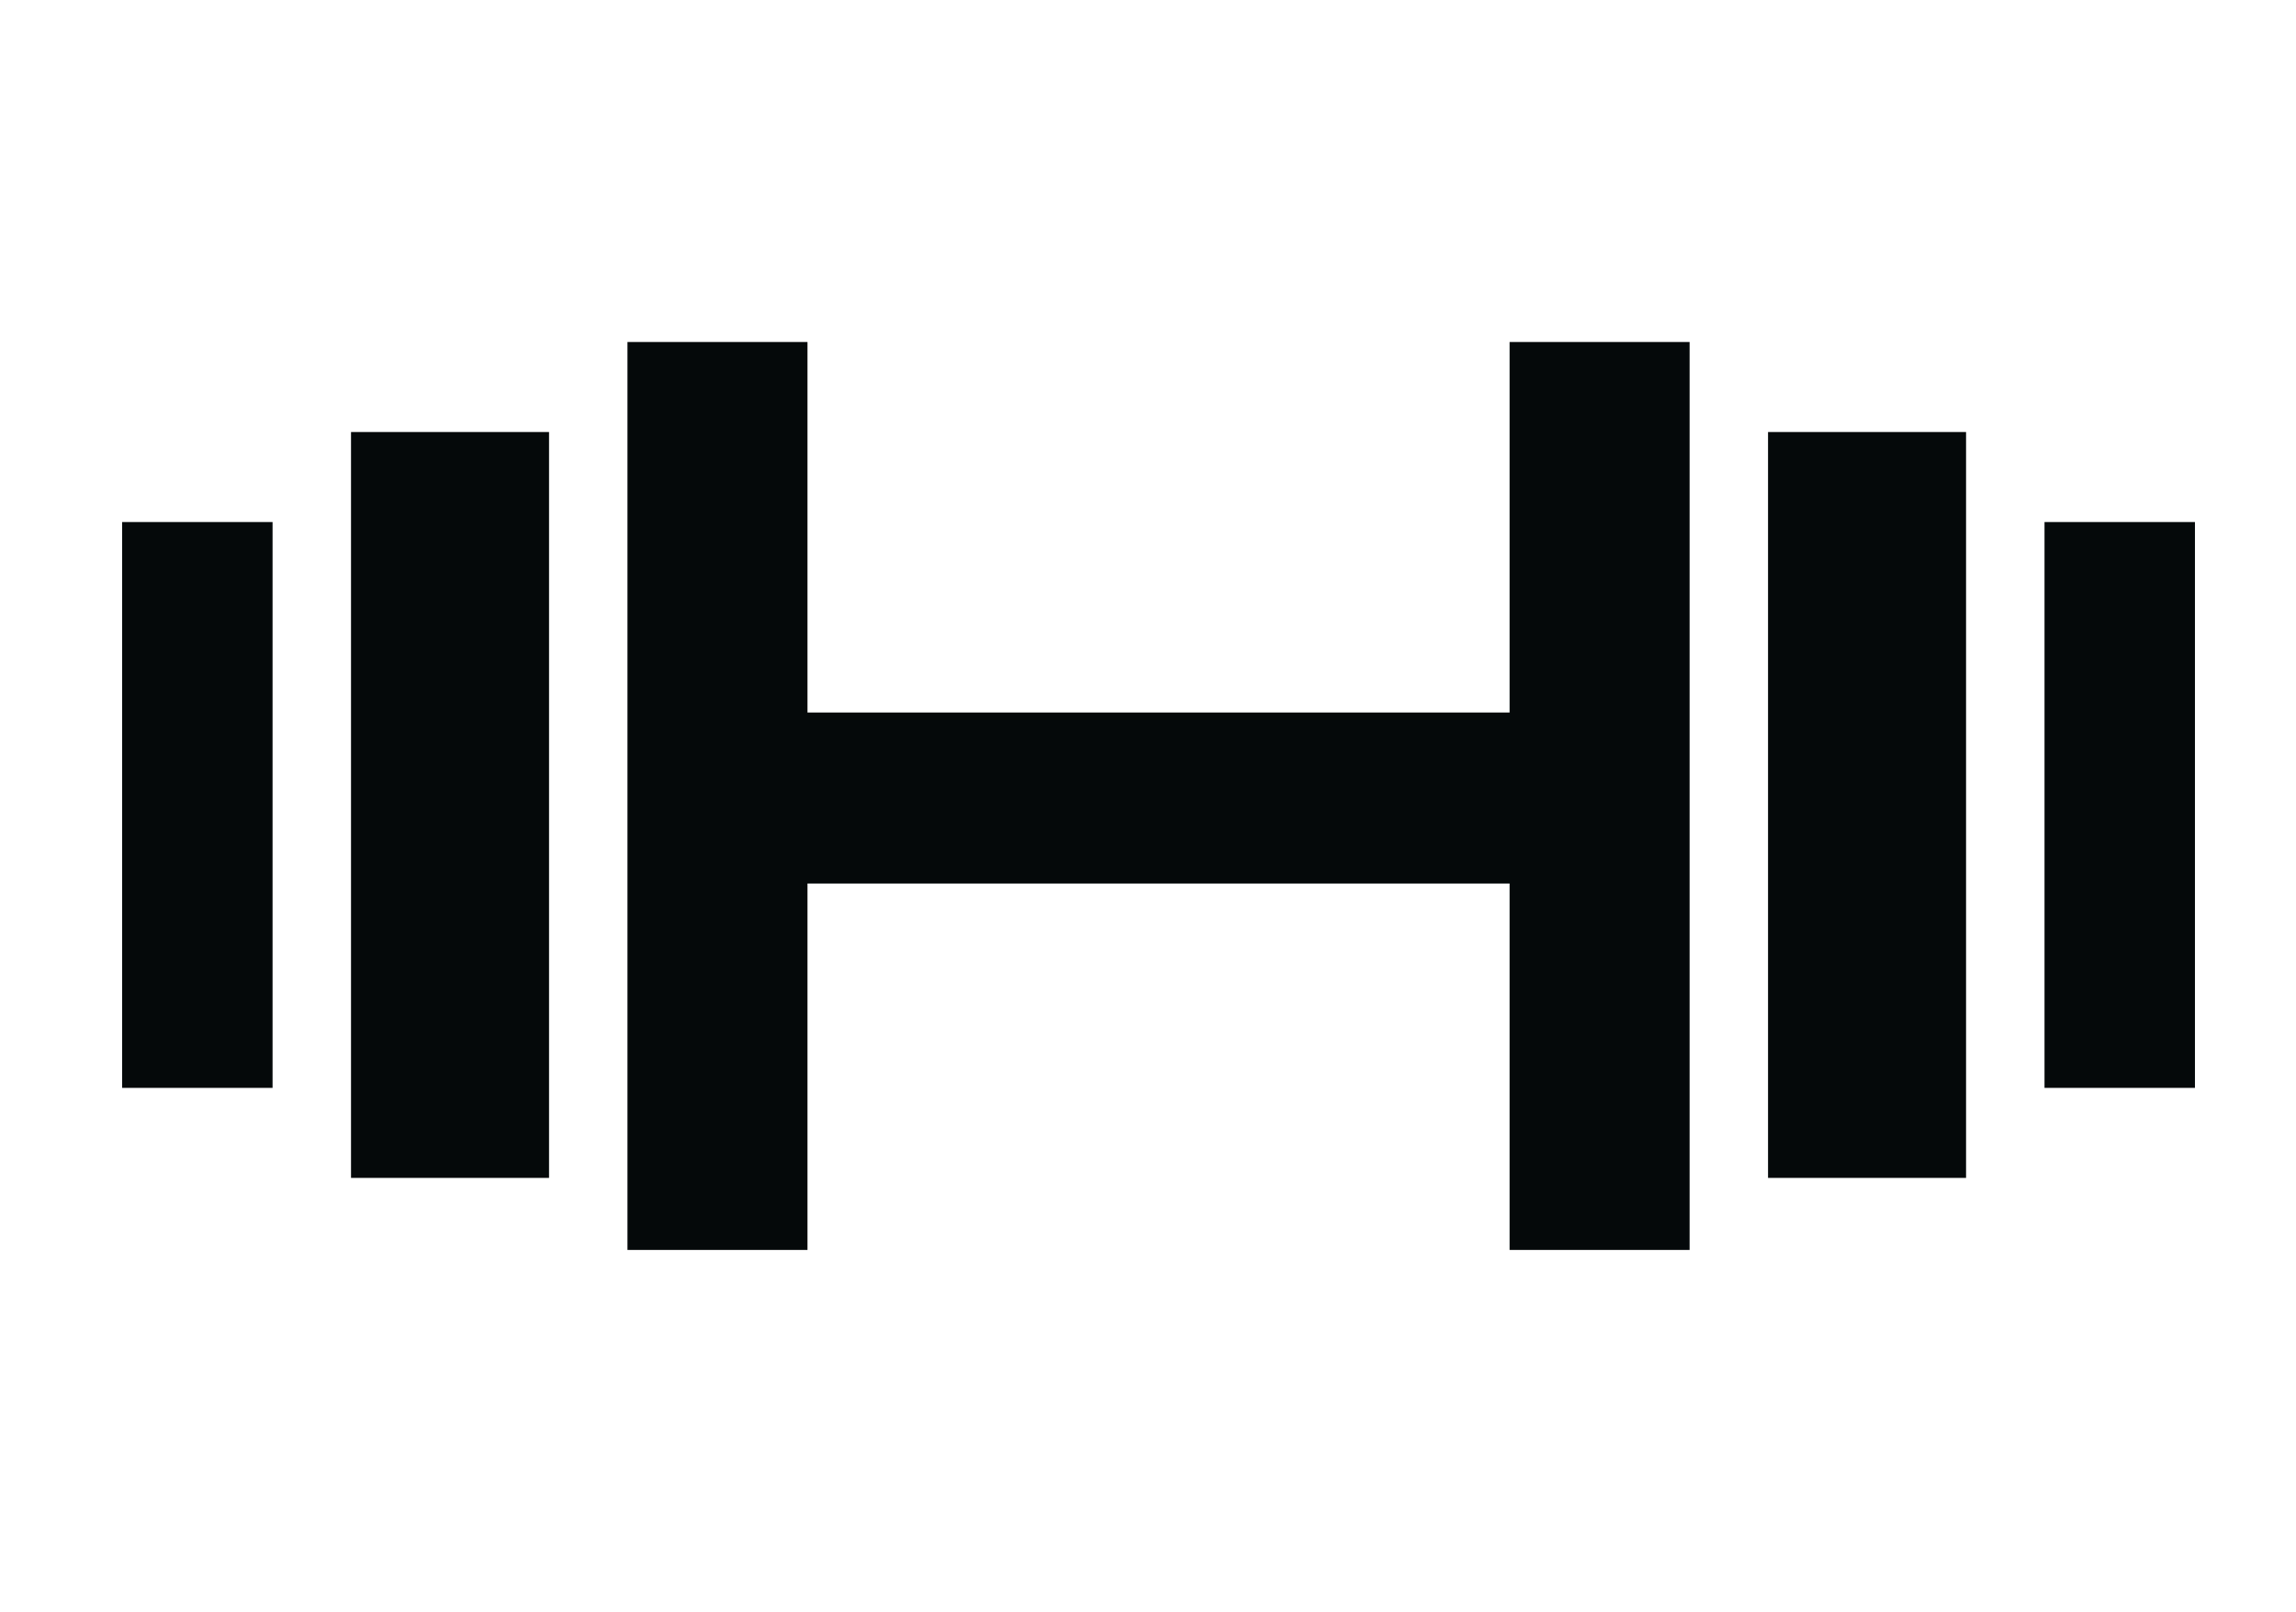
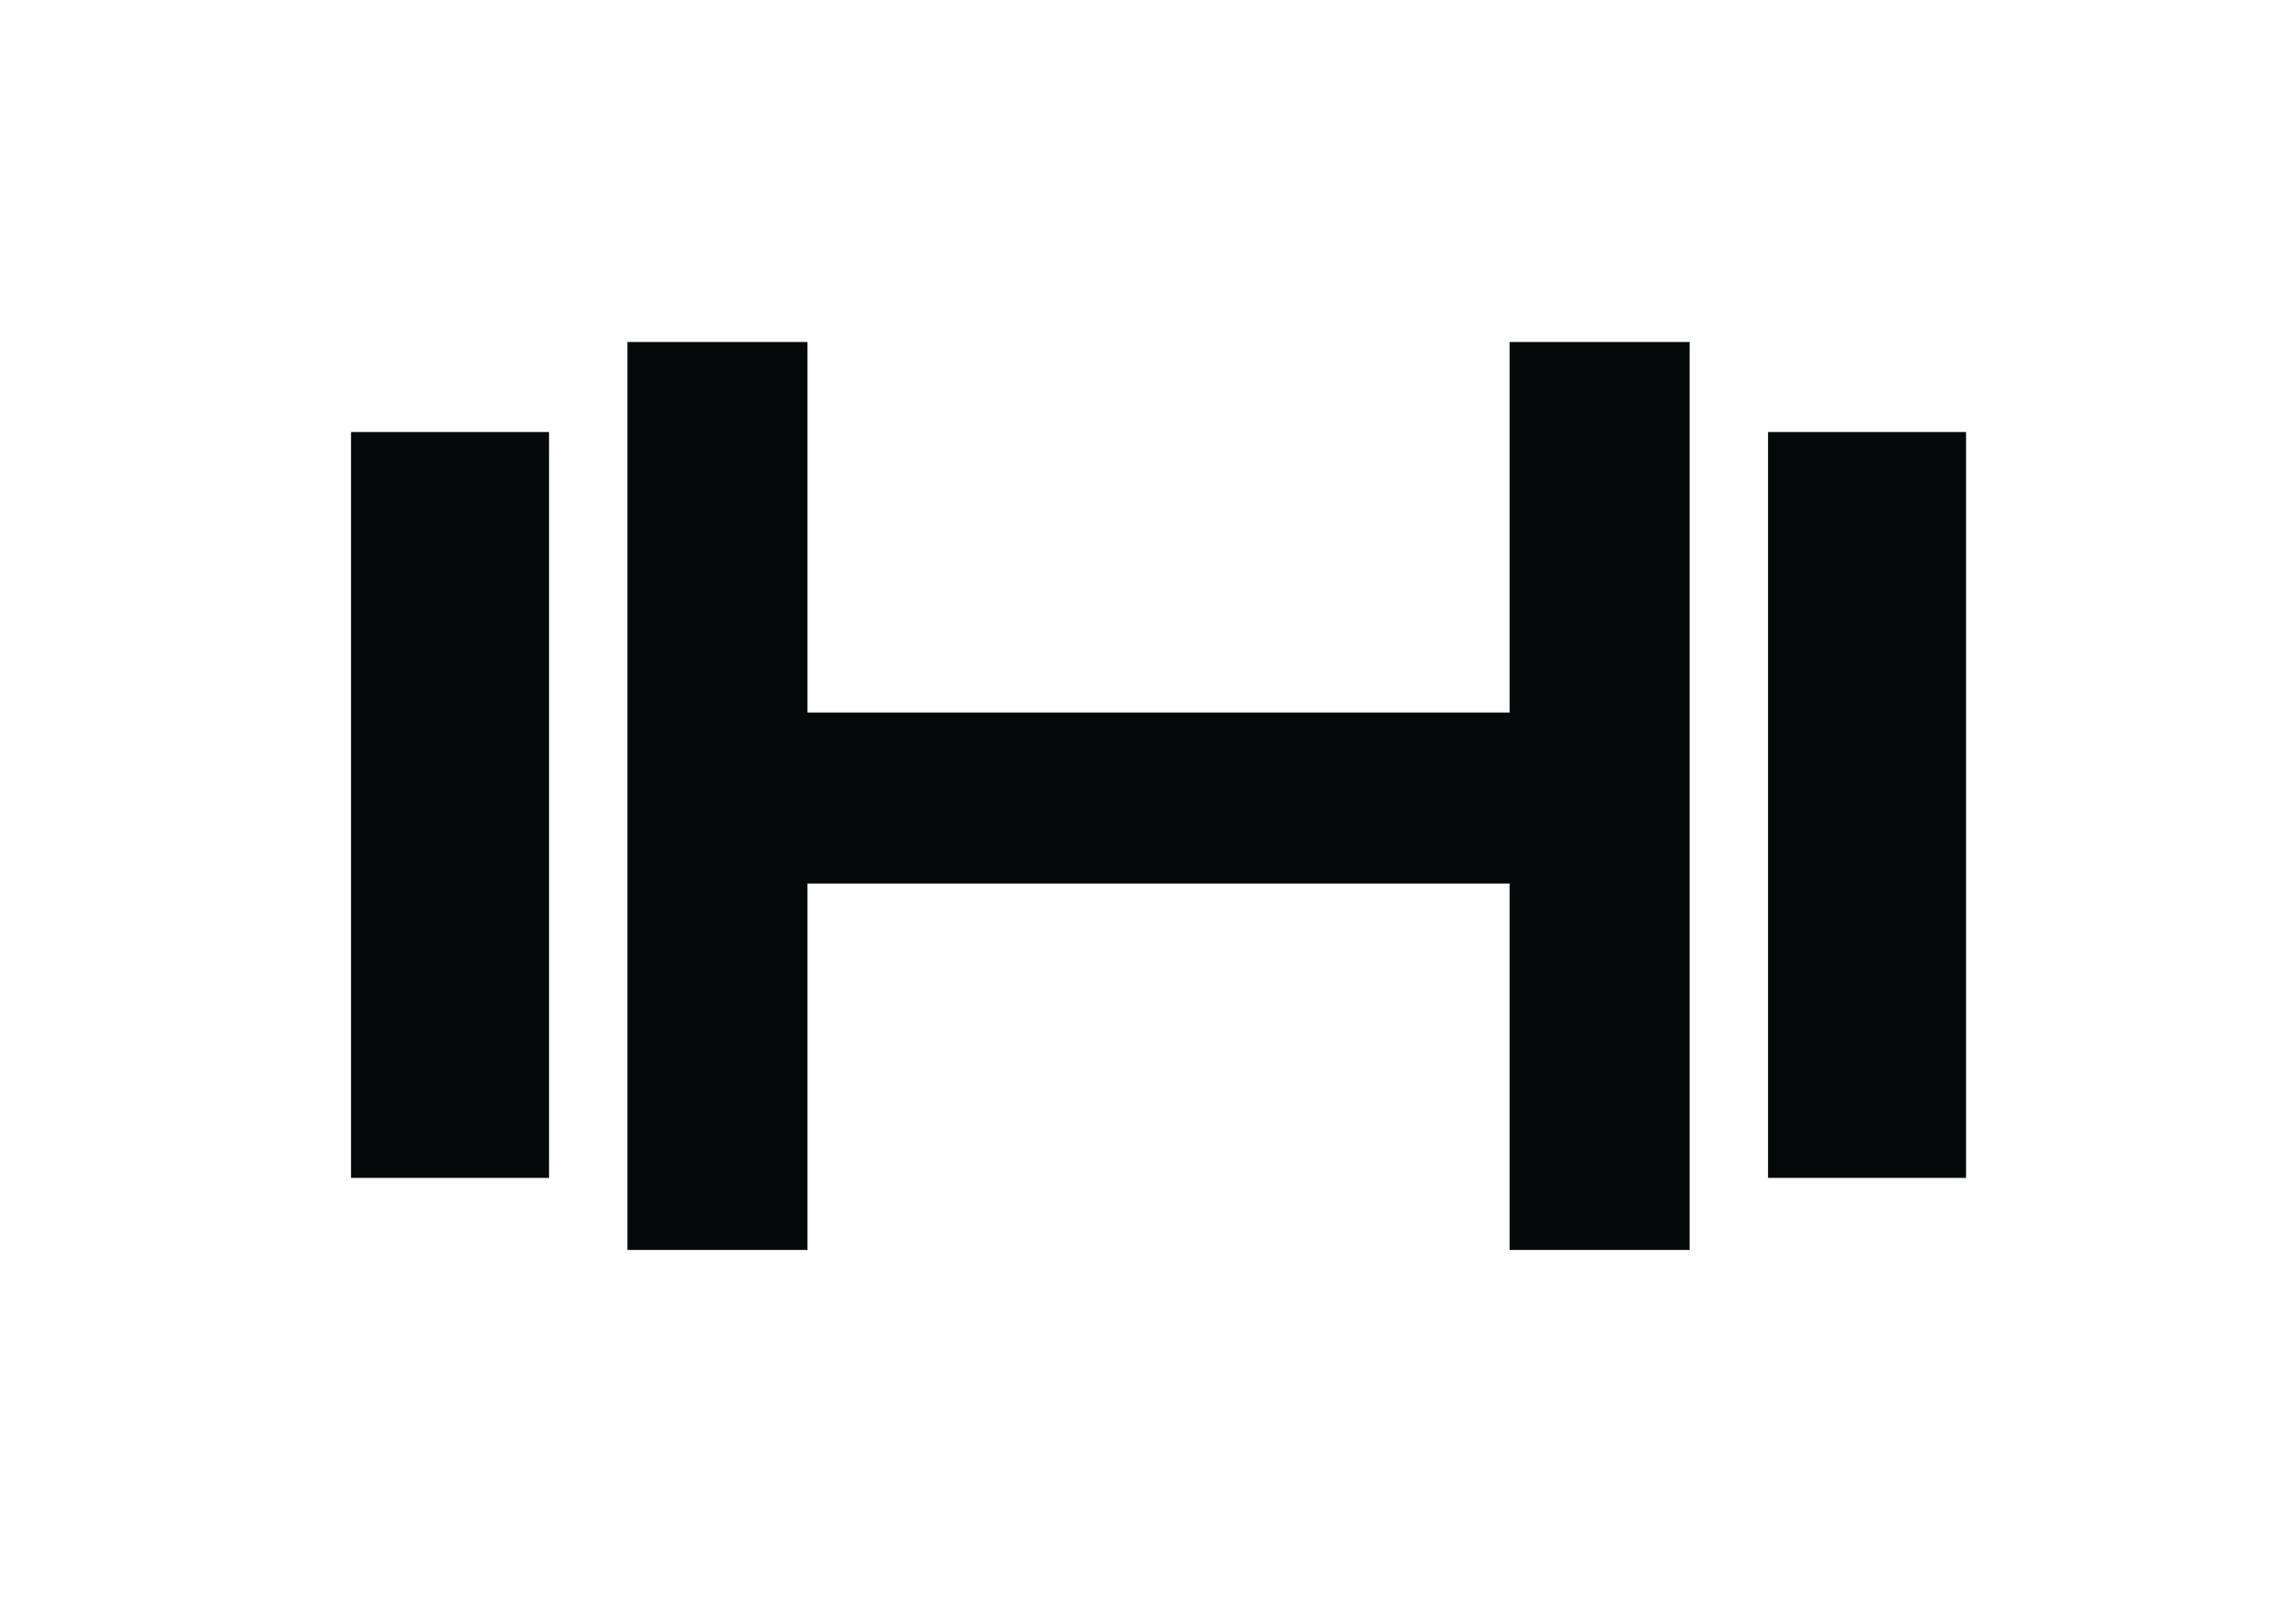
<svg xmlns="http://www.w3.org/2000/svg" width="94" height="66" viewBox="0 0 94 66">
  <defs>
    <clipPath id="clip-private_pt_studio">
      <rect width="94" height="66" />
    </clipPath>
  </defs>
  <g id="private_pt_studio" data-name="private pt studio" clip-path="url(#clip-private_pt_studio)">
    <g id="Group_4886" data-name="Group 4886" transform="translate(-332.422 -1939)">
      <g id="Group_4802" data-name="Group 4802" transform="translate(336 1955)">
-         <path id="Path_54240" data-name="Path 54240" d="M-1-5H5.159V18.163H-1Z" transform="translate(2.422 10.37)" fill="#05090a" />
        <path id="Path_54239" data-name="Path 54239" d="M0-5H8.107V25.533H0Z" transform="translate(10.793 6.685)" fill="#05090a" />
-         <path id="Path_54238" data-name="Path 54238" d="M0-5H7.37V32.167H0Z" transform="translate(22.111 3)" fill="#05090a" />
+         <path id="Path_54238" data-name="Path 54238" d="M0-5H7.37V32.167H0" transform="translate(22.111 3)" fill="#05090a" />
      </g>
      <g id="Group_4803" data-name="Group 4803" transform="translate(394.226 1955)">
-         <path id="Path_54240-2" data-name="Path 54240" d="M6.159-5H0V18.163H6.159Z" transform="translate(21.9 10.37)" fill="#05090a" />
        <path id="Path_54239-2" data-name="Path 54239" d="M8.107-5H0V25.533H8.107Z" transform="translate(10.581 6.685)" fill="#05090a" />
        <path id="Path_54238-2" data-name="Path 54238" d="M7.37-5H0V32.167H7.37Z" transform="translate(0 3)" fill="#05090a" />
      </g>
      <rect id="Rectangle_117" data-name="Rectangle 117" width="34" height="7" transform="translate(363 1968.167)" fill="#05090a" />
    </g>
  </g>
</svg>